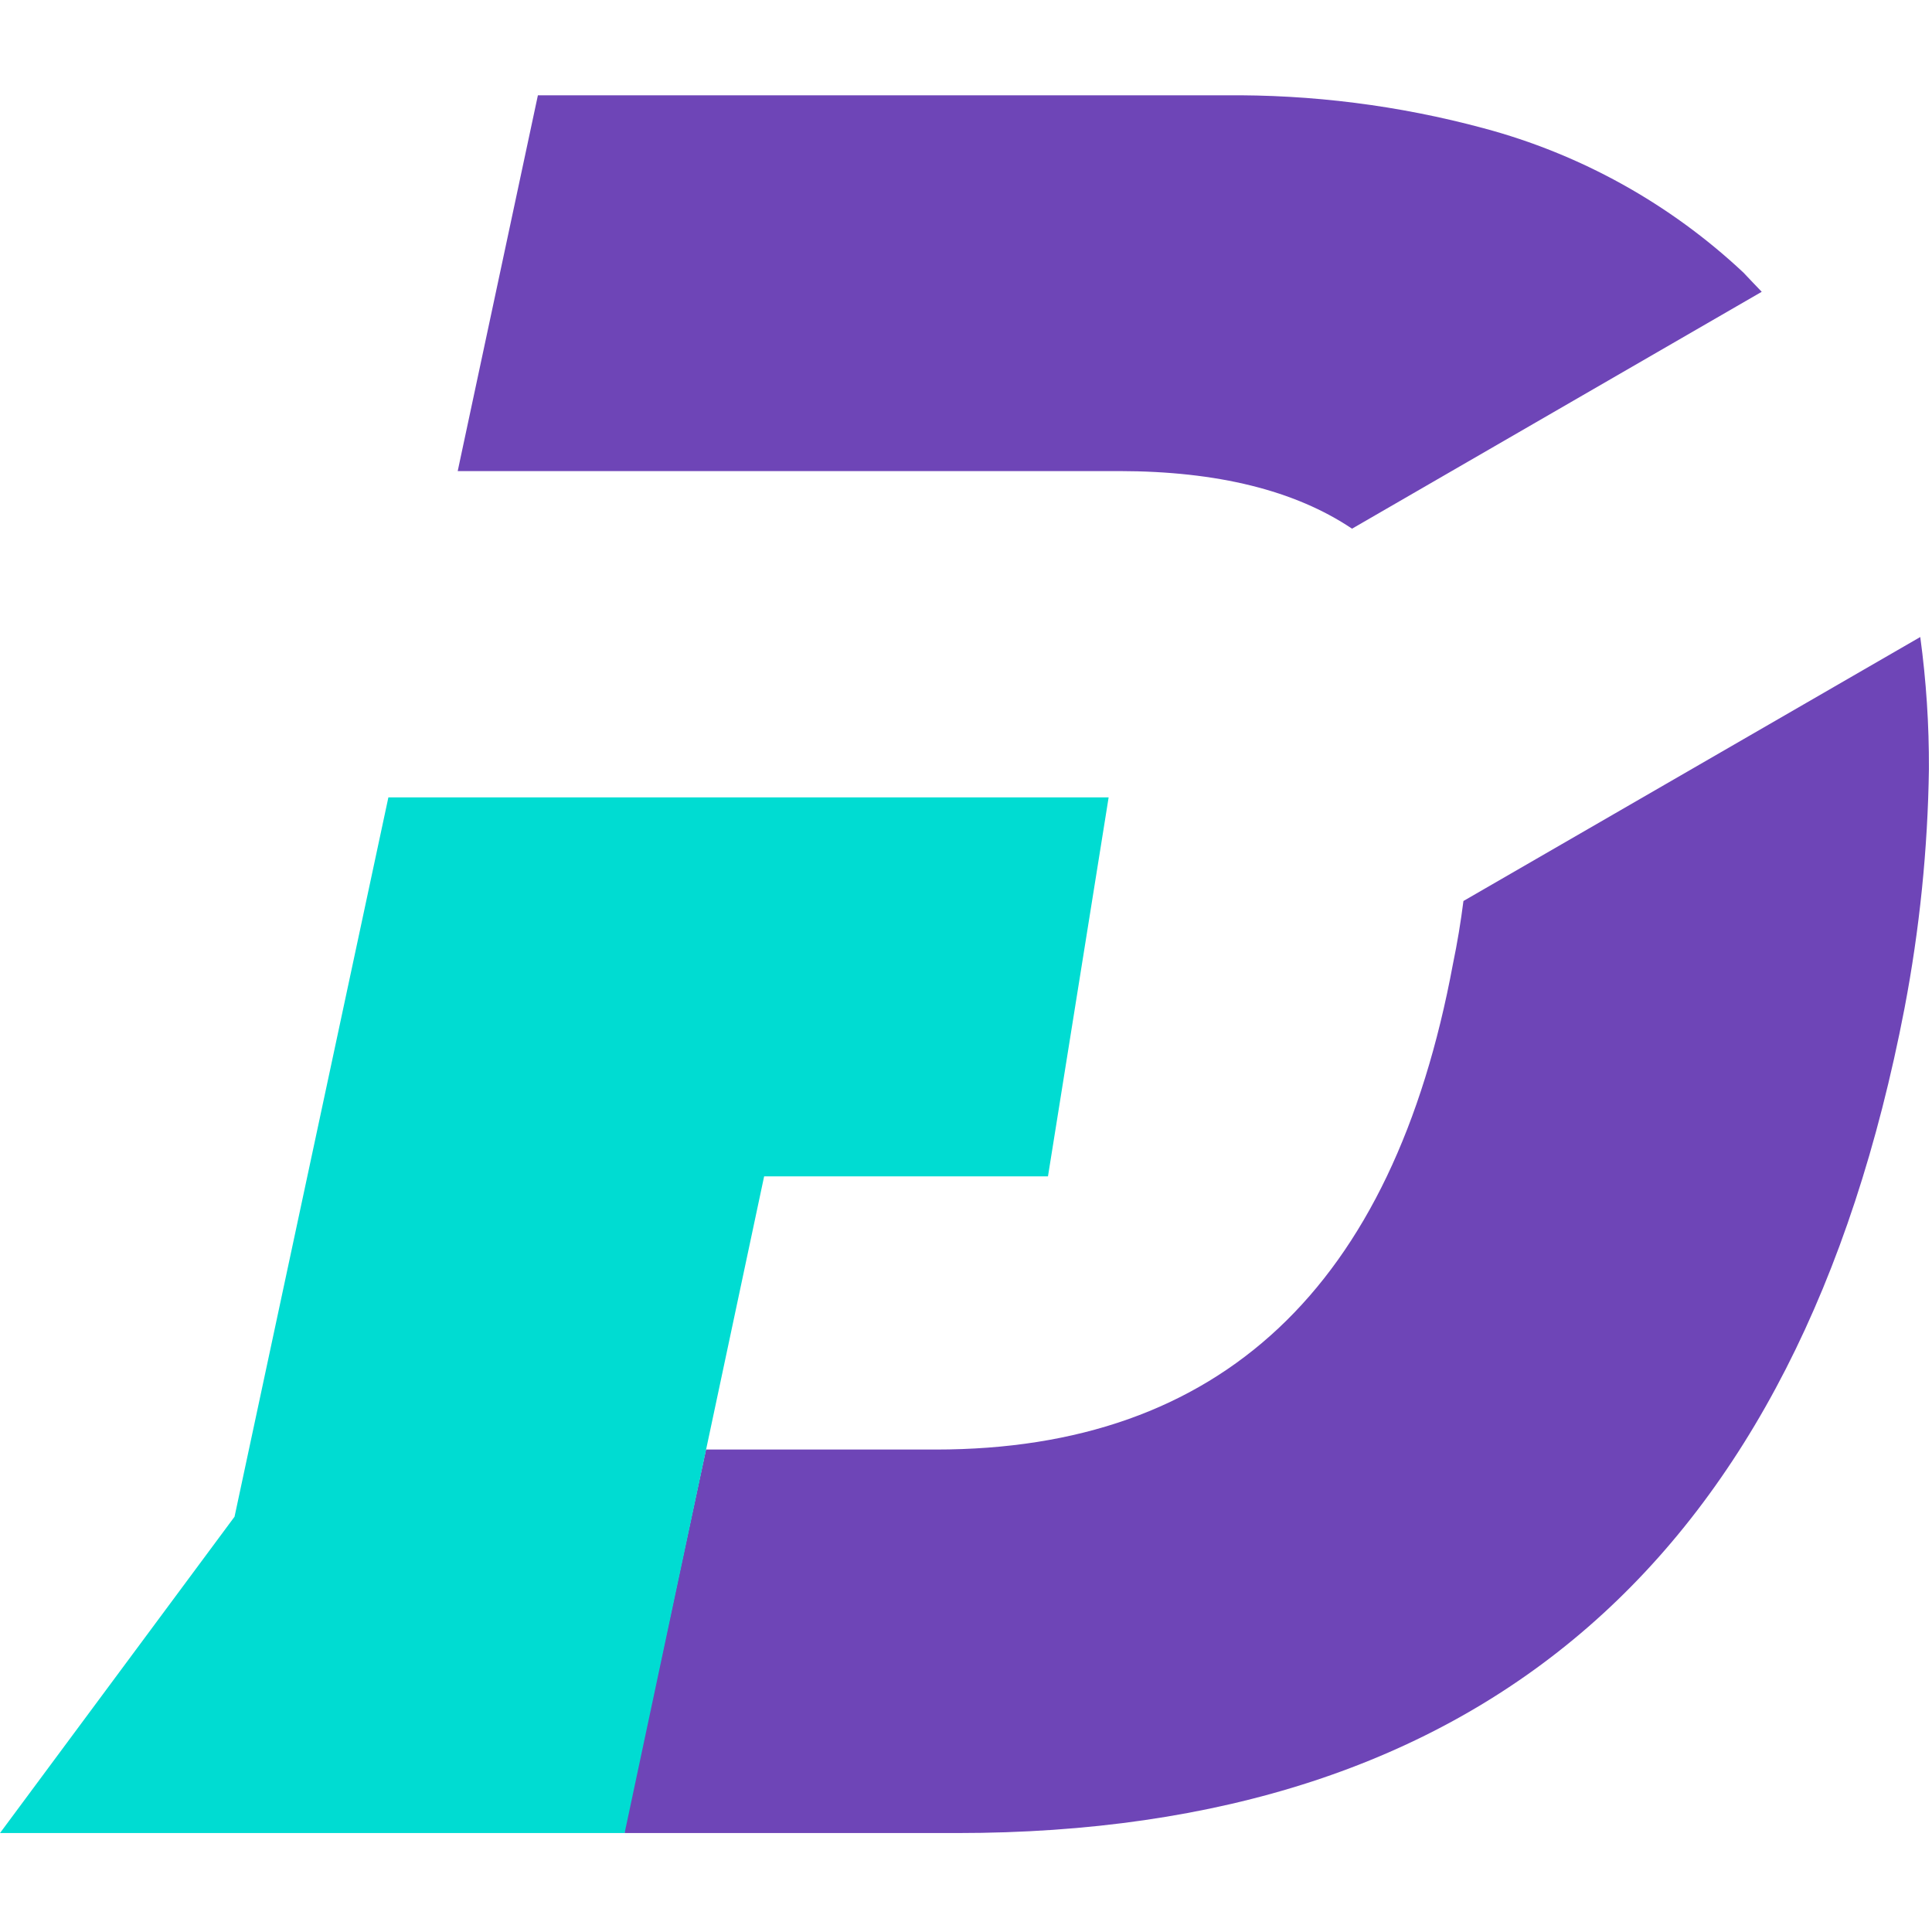
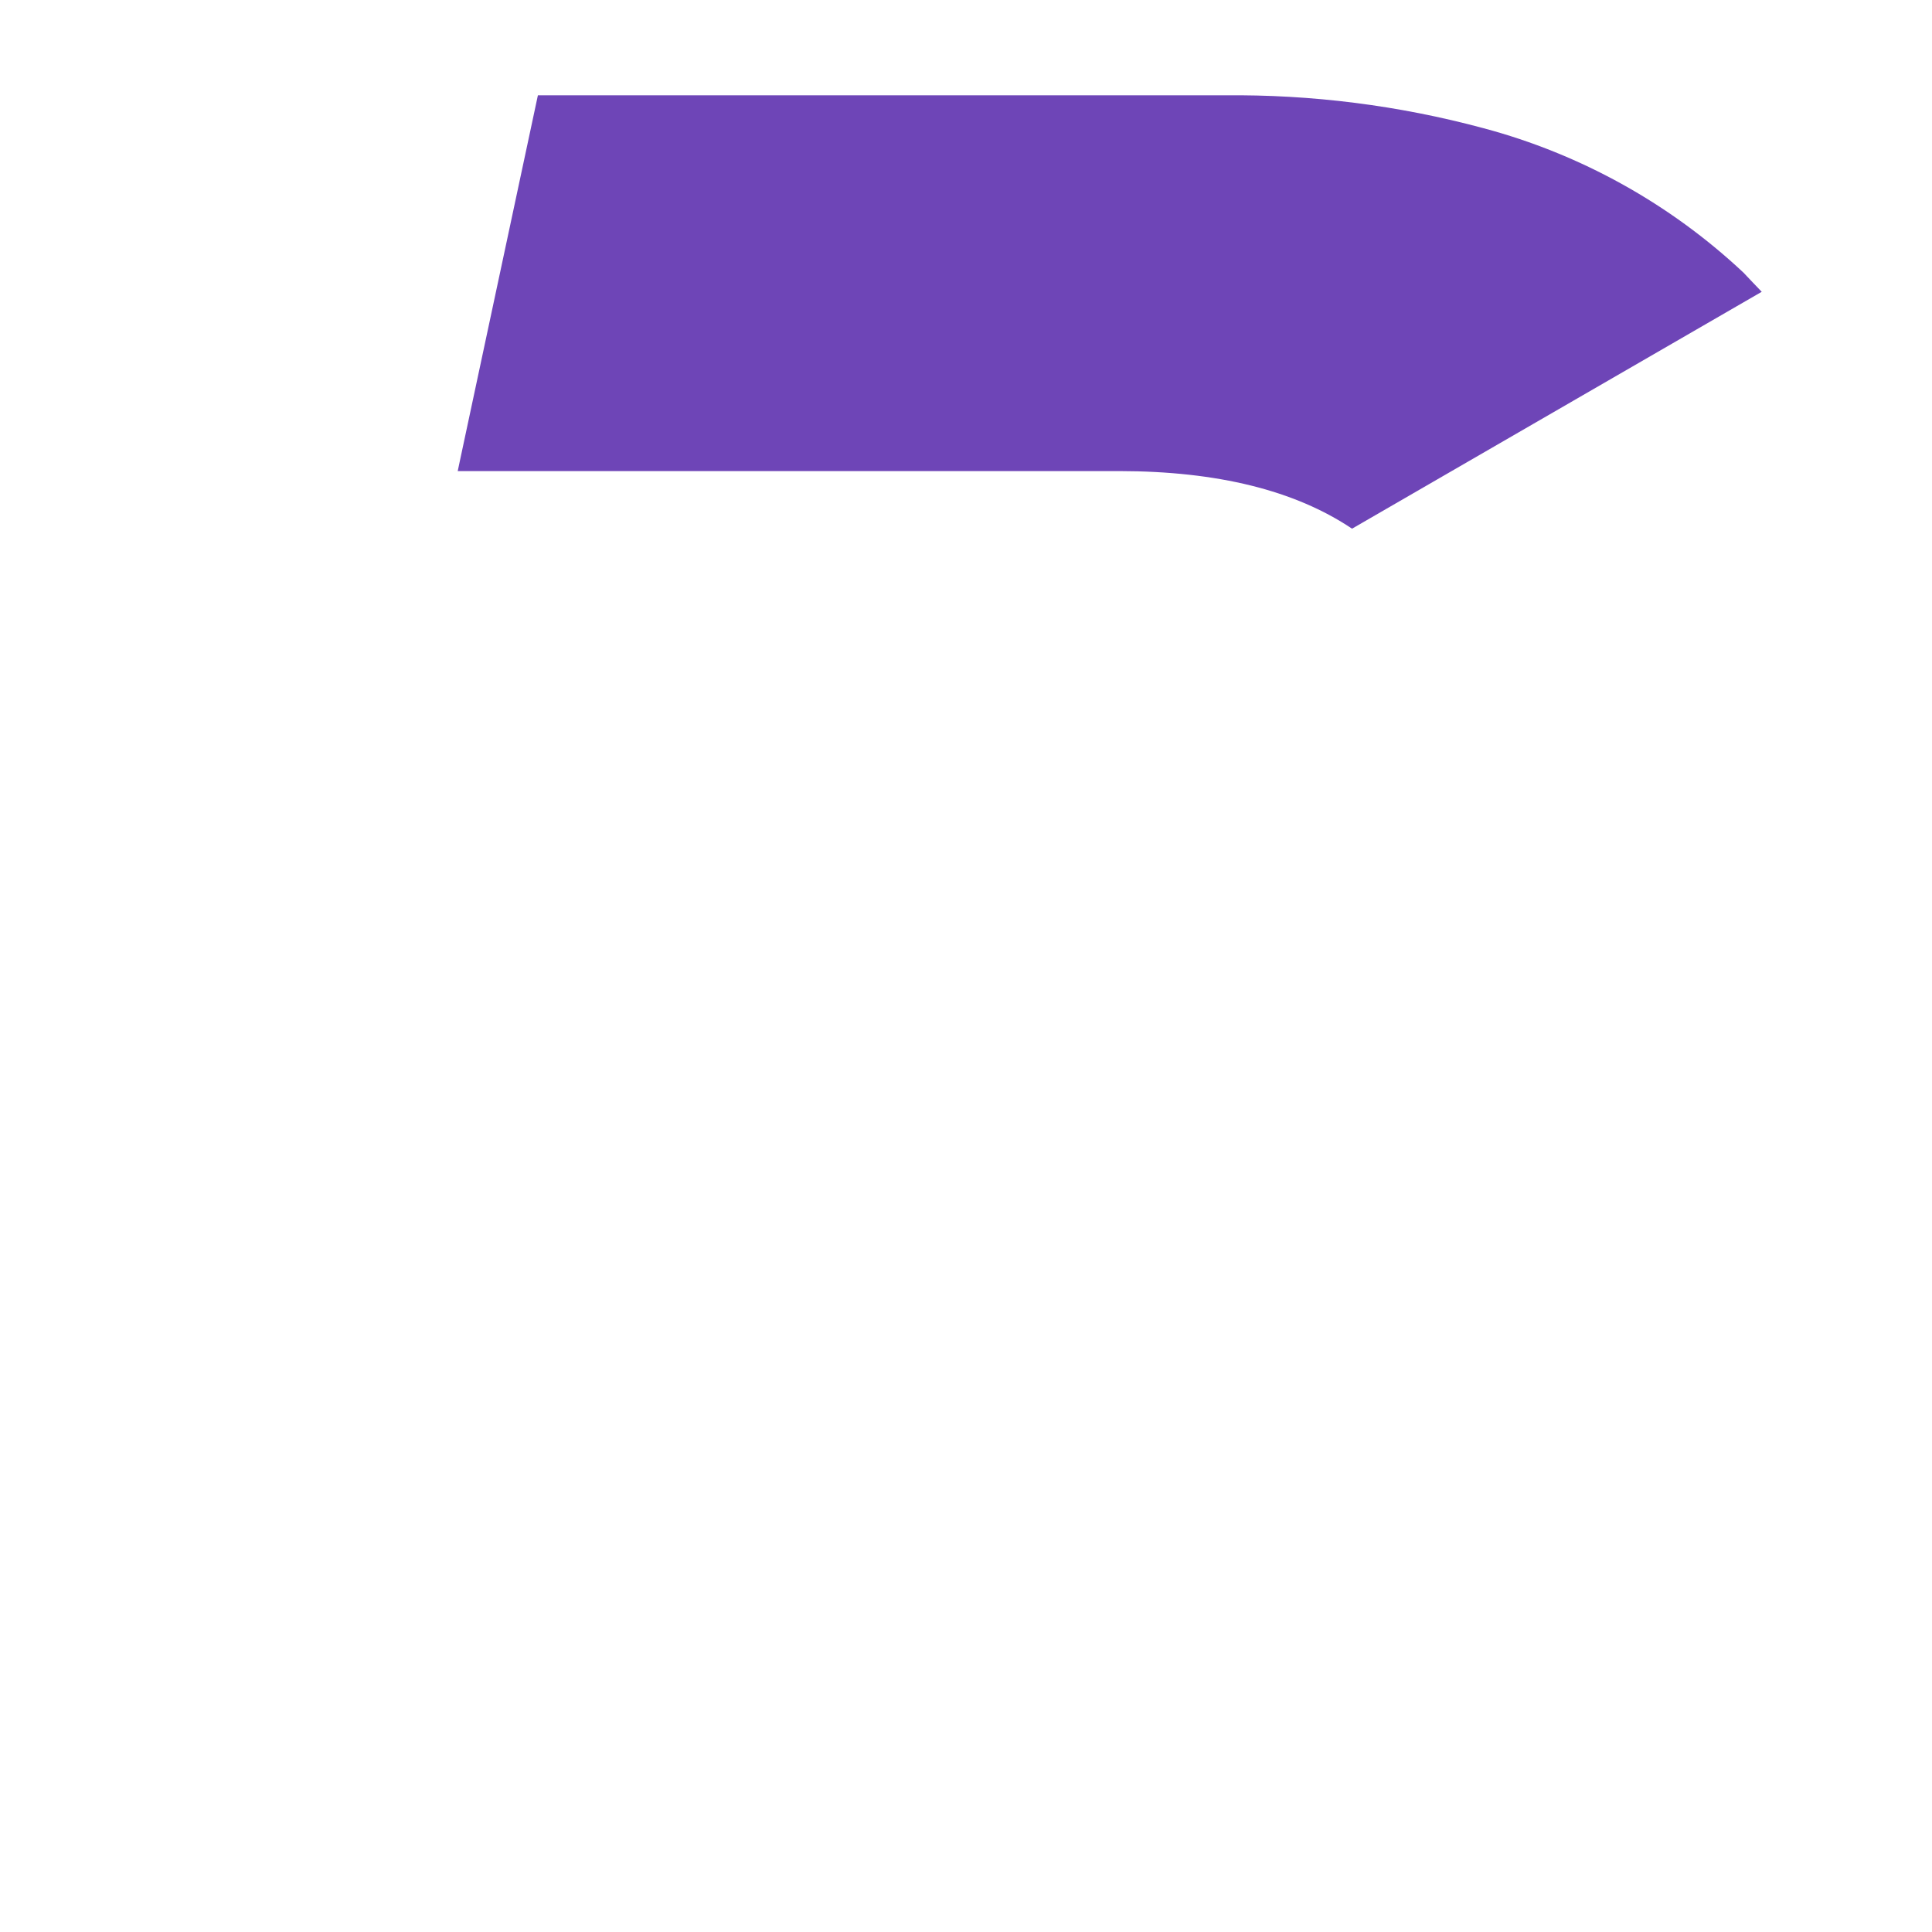
<svg xmlns="http://www.w3.org/2000/svg" width="200" height="200" viewBox="0 0 200 200" fill="none">
-   <path d="M199.682 79.589C199.562 87.902 198.717 96.189 197.159 104.355C186.206 161.29 153.508 189.757 99.066 189.757H64.654V189.346L73.084 150.056H96.86C126.343 150.056 144.193 133.296 150.411 99.776C150.86 97.626 151.215 95.458 151.495 93.271L198.785 65.944C199.4 70.466 199.7 75.025 199.682 79.589V79.589Z" fill="#6E45B7" />
  <path d="M182.373 30.206L139.962 54.729C134.056 50.766 126.031 48.779 115.887 48.766H47.383L47.588 47.794L55.682 9.869H126.71C135.777 9.767 144.815 10.912 153.57 13.271C163.638 15.958 172.885 21.095 180.486 28.224C181.14 28.935 181.757 29.551 182.373 30.206Z" fill="#6E45B7" />
-   <path d="M114.766 82.542L108.486 121.776H79.103L64.748 189.346L64.654 189.757H0L24.28 157.009L40.206 82.542H114.766Z" fill="#00DCD2" />
</svg>